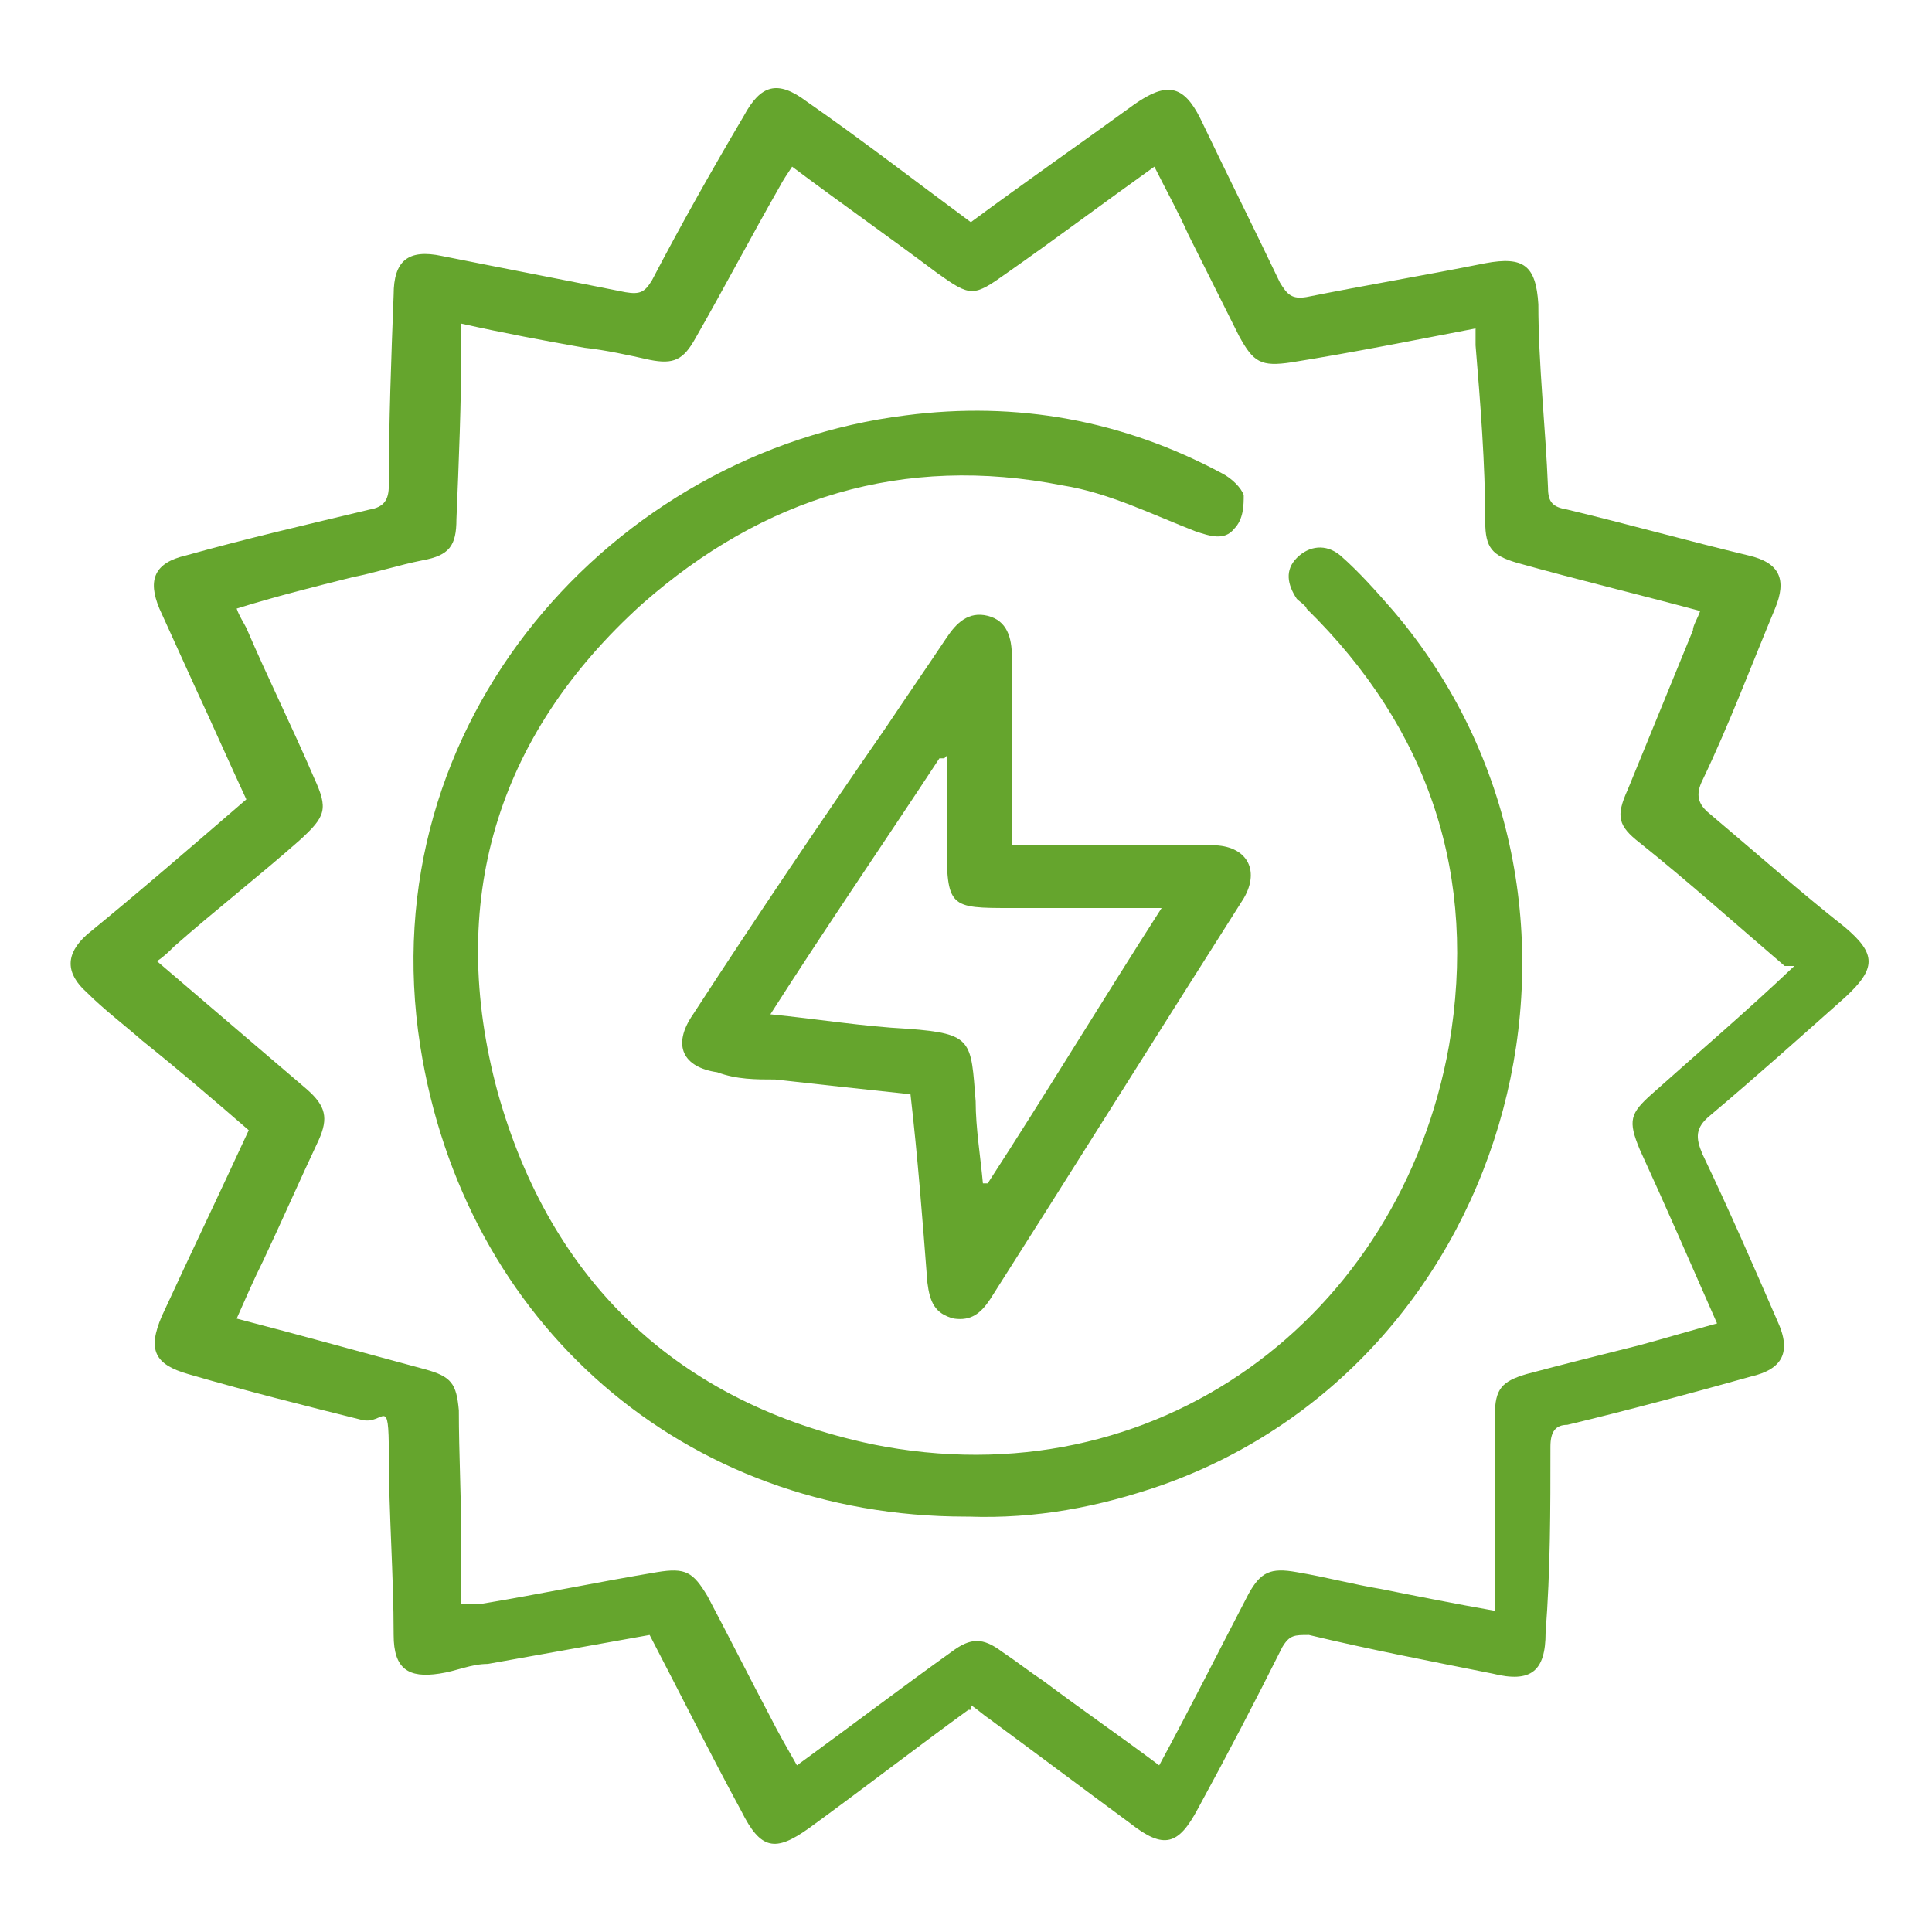
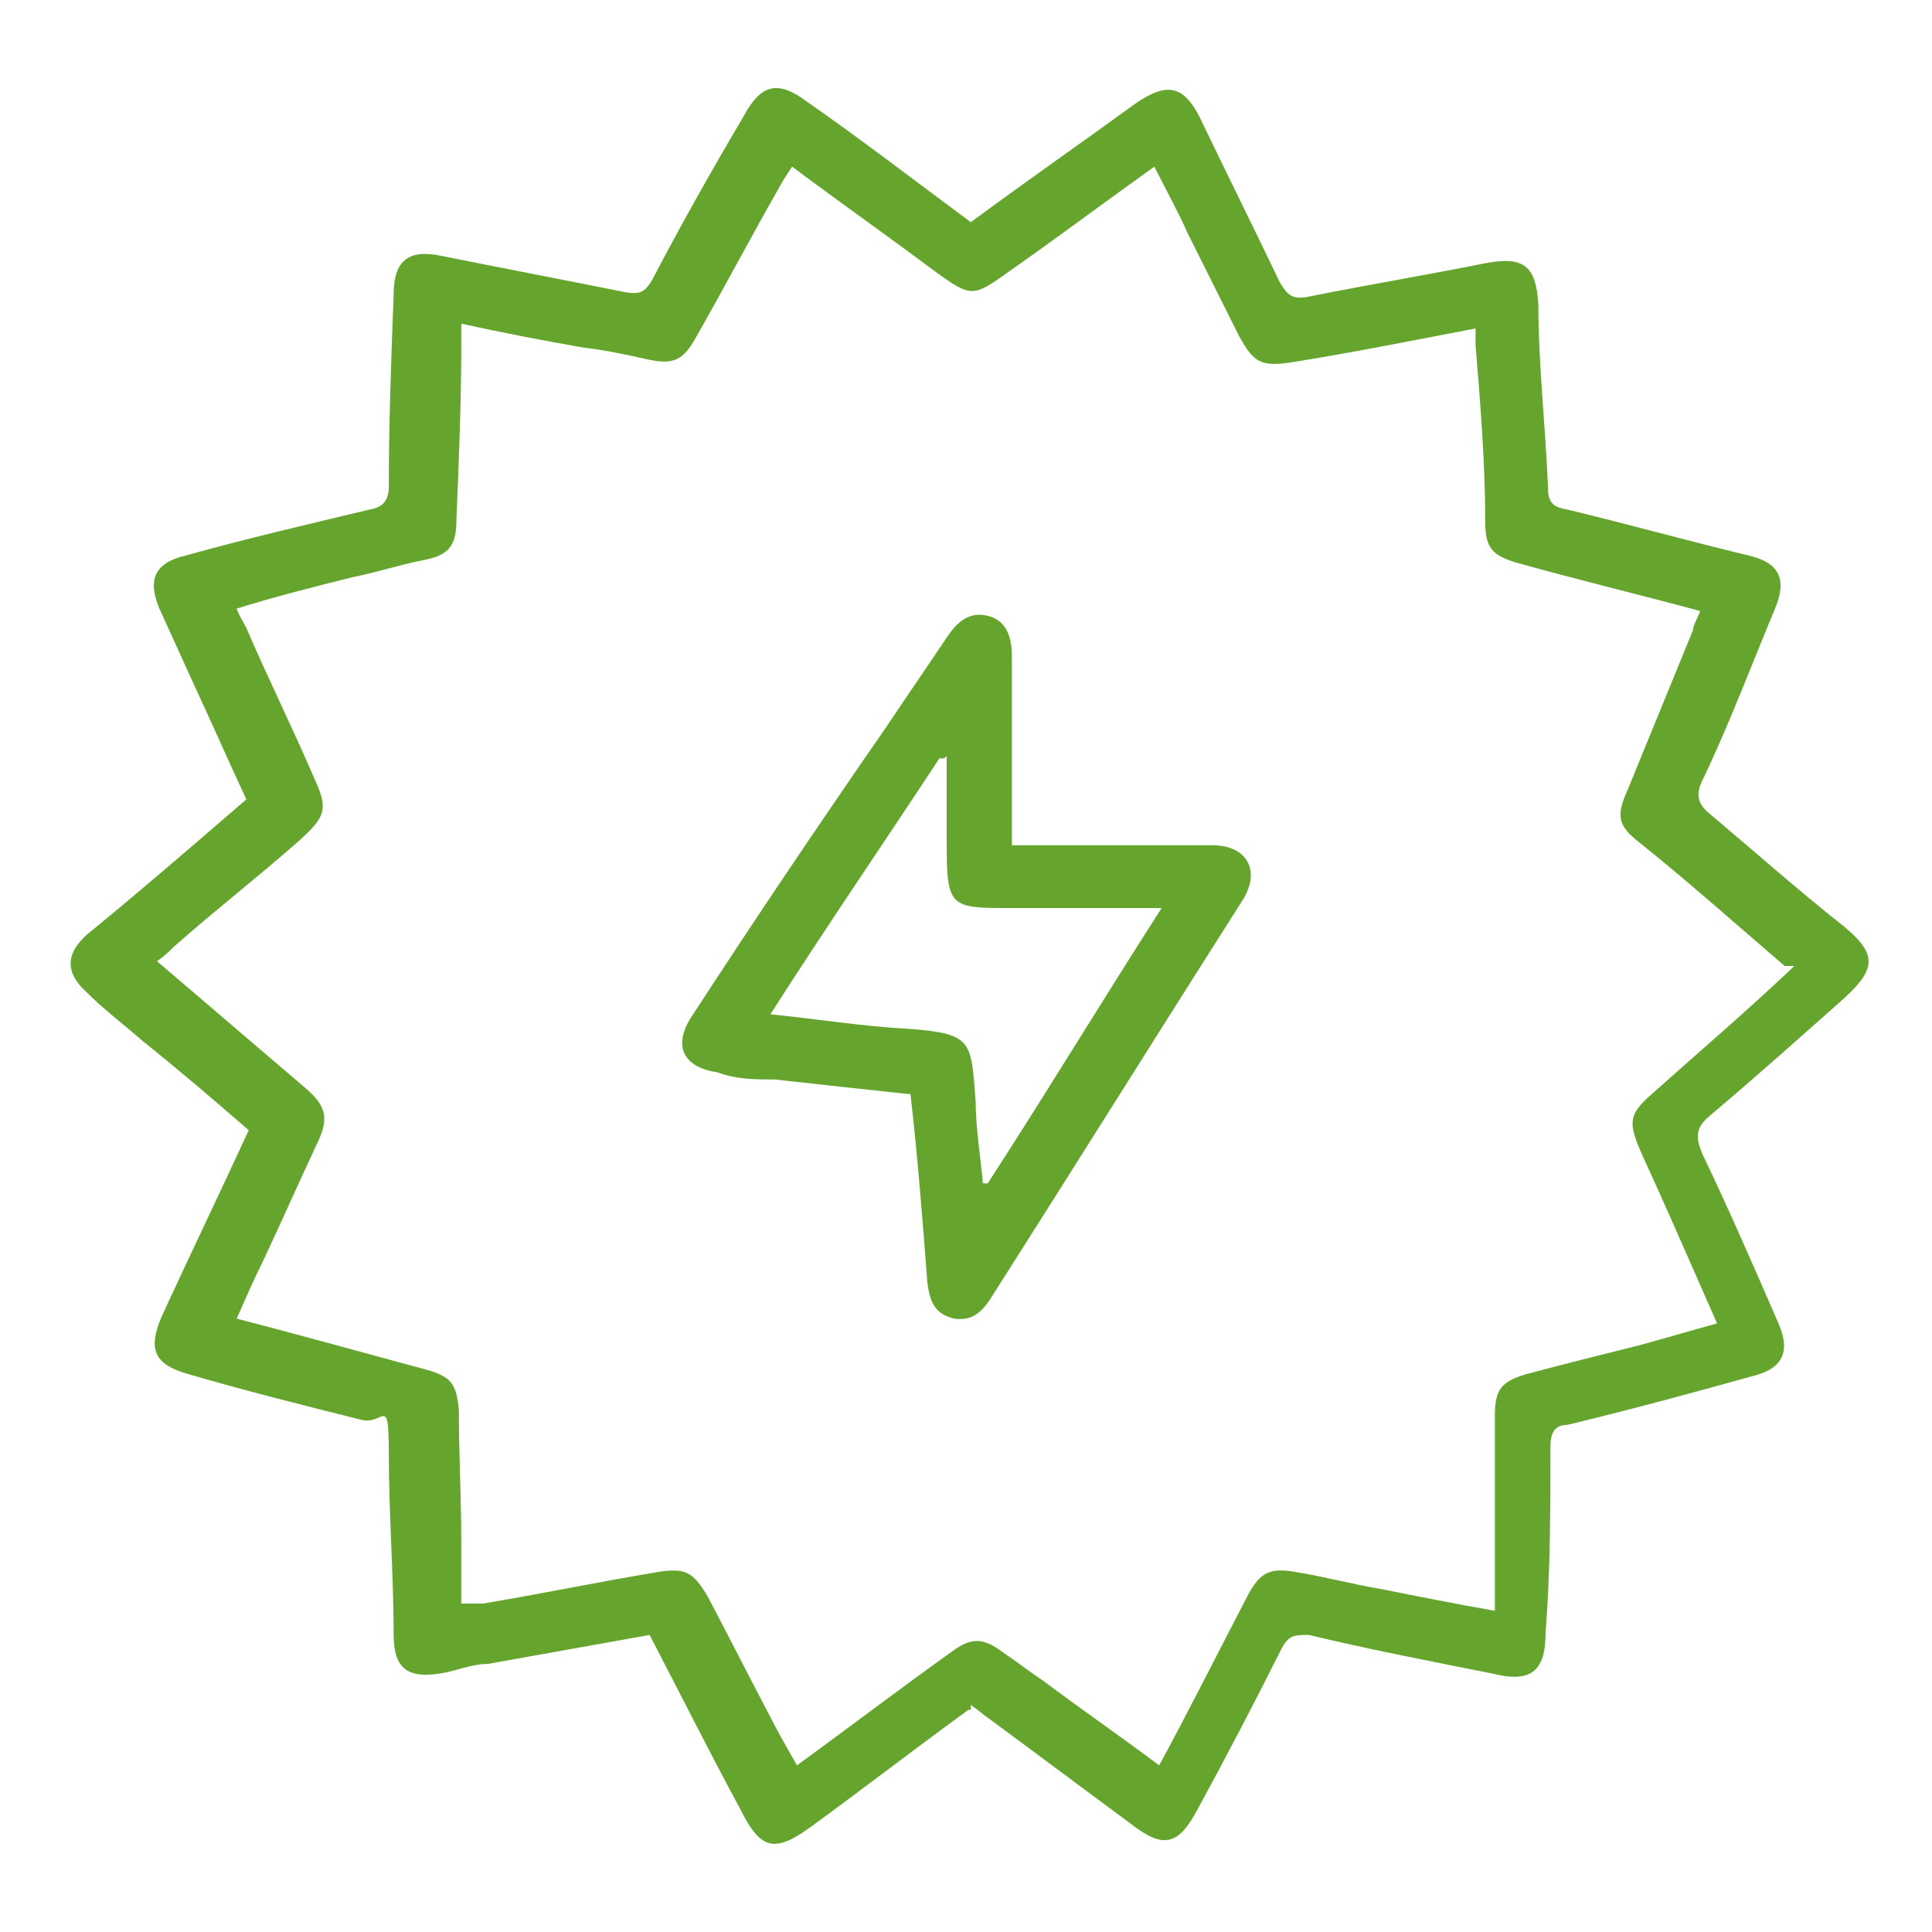
<svg xmlns="http://www.w3.org/2000/svg" data-name="Camada 1" id="Camada_1" version="1.1" viewBox="0 0 80 80">
  <defs>
    <style>
      .cls-1 {
        fill: #65a52d;
        stroke-width: 0px;
      }
    </style>
  </defs>
  <path class="cls-1" d="M40.1,70.8c-2.2,1.6-4.4,3.3-6.6,4.9-1.4,1-2,.9-2.8-.7-1.3-2.4-2.5-4.8-3.8-7.3-2.2.4-4.5.8-6.7,1.2-.7,0-1.3.3-2,.4-1.3.2-1.9-.2-1.9-1.6,0-2.5-.2-5-.2-7.5s-.2-1.2-1.1-1.4c-2.4-.6-4.8-1.2-7.2-1.9-1.4-.4-1.7-1-1.1-2.4,1.2-2.6,2.4-5.1,3.6-7.7-1.5-1.3-2.9-2.5-4.4-3.7-.8-.7-1.6-1.3-2.3-2-.9-.8-.9-1.6,0-2.4,2.2-1.8,4.4-3.7,6.6-5.6-.7-1.5-1.4-3.1-2.1-4.6-.5-1.1-1-2.2-1.5-3.3-.5-1.2-.2-1.9,1.1-2.2,2.5-.7,5.1-1.3,7.6-1.9.6-.1.8-.4.8-1,0-2.6.1-5.3.2-7.9,0-1.4.6-1.9,2-1.6,2.5.5,5.1,1,7.6,1.5.6.1.8,0,1.1-.5,1.2-2.3,2.5-4.6,3.8-6.8.7-1.3,1.4-1.5,2.6-.6,2.3,1.6,4.5,3.3,6.8,5,2.3-1.7,4.6-3.3,6.8-4.9,1.3-.9,2-.8,2.7.6,1.1,2.3,2.2,4.5,3.3,6.8.3.5.5.7,1.1.6,2.5-.5,4.9-.9,7.4-1.4,1.6-.3,2.1.1,2.2,1.7,0,2.5.3,5.1.4,7.6,0,.6.2.8.8.9,2.5.6,5,1.3,7.5,1.9,1.3.3,1.6,1,1.1,2.2-1,2.4-1.9,4.8-3,7.1-.3.6-.2,1,.3,1.4,1.9,1.6,3.7,3.2,5.6,4.7,1.3,1.1,1.3,1.7,0,2.9-1.8,1.6-3.7,3.3-5.6,4.9-.6.5-.6.9-.3,1.6,1.1,2.3,2.1,4.6,3.1,6.9.6,1.3.2,2-1.1,2.3-2.5.7-5.1,1.4-7.6,2-.5,0-.7.3-.7.9,0,2.6,0,5.1-.2,7.7,0,1.6-.6,2.1-2.2,1.7-2.5-.5-5.1-1-7.6-1.6-.6,0-.8,0-1.1.5-1.1,2.2-2.3,4.5-3.5,6.7-.8,1.5-1.4,1.7-2.8.6-1.9-1.4-3.9-2.9-5.8-4.3-.3-.2-.5-.4-.8-.6v.2h-.1ZM73.9,40c-2.1-1.8-4-3.5-6-5.1-.9-.7-1-1.1-.5-2.2.9-2.2,1.8-4.4,2.7-6.6,0-.2.2-.5.3-.8-2.6-.7-5.1-1.3-7.6-2-1-.3-1.3-.6-1.3-1.7,0-2.4-.2-4.9-.4-7.3v-.7c-2.6.5-5.1,1-7.6,1.4-1.3.2-1.6,0-2.2-1.1-.7-1.4-1.4-2.8-2.1-4.2-.4-.9-.9-1.8-1.4-2.8-2.1,1.5-4.1,3-6.1,4.4-1.4,1-1.5,1-2.9,0-2-1.5-4-2.9-6-4.4-.2.3-.4.6-.5.8-1.2,2.1-2.3,4.2-3.5,6.3-.5.9-.9,1.1-1.9.9-.9-.2-1.8-.4-2.7-.5-1.7-.3-3.3-.6-5.1-1v.9c0,2.4-.1,4.8-.2,7.2,0,1.1-.3,1.5-1.4,1.7-1,.2-1.9.5-2.9.7-1.6.4-3.2.8-4.8,1.3.1.3.3.6.4.8.9,2.1,1.9,4.1,2.8,6.2.6,1.3.5,1.6-.6,2.6-1.7,1.5-3.5,2.9-5.2,4.4-.2.2-.4.4-.7.6,2.1,1.8,4.1,3.5,6.2,5.3.8.7.9,1.2.5,2.1-.8,1.7-1.5,3.3-2.3,5-.4.8-.7,1.5-1.1,2.4,2.7.7,5.2,1.4,7.8,2.1,1.1.3,1.3.6,1.4,1.7,0,1.8.1,3.6.1,5.4v2.6h.9c2.4-.4,4.8-.9,7.2-1.3,1.2-.2,1.5,0,2.1,1,.9,1.7,1.7,3.3,2.6,5,.3.6.7,1.3,1.1,2,2.2-1.6,4.3-3.2,6.4-4.7.8-.6,1.3-.6,2.1,0,.6.4,1.1.8,1.7,1.2,1.6,1.2,3.2,2.3,4.8,3.5,1.3-2.4,2.5-4.8,3.7-7.1.5-.9.9-1.1,2-.9,1.2.2,2.3.5,3.5.7,1.5.3,3,.6,4.7.9v-8.1c0-1.1.3-1.4,1.3-1.7,1.5-.4,3.1-.8,4.7-1.2,1.1-.3,2.1-.6,3.2-.9-1.1-2.5-2.1-4.8-3.2-7.2-.5-1.2-.4-1.5.5-2.3,1.9-1.7,3.9-3.4,5.9-5.3,0,0-.4,0-.4,0Z" />
-   <path class="cls-1" d="M40,62.8c-11.7,0-20.8-8-22.6-19.5-2.1-13.4,8-24.6,20.1-26.1,4.6-.6,9,.2,13.1,2.4.4.2.8.6.9.9,0,.4,0,1-.4,1.4-.4.5-1,.3-1.6.1-1.8-.7-3.6-1.6-5.5-1.9-6.6-1.3-12.4.5-17.4,4.9-6.1,5.5-8.1,12.4-6,20.2,2.2,7.9,7.5,12.9,15.5,14.6,11.8,2.4,21.9-5.3,23.9-16.5,1.2-7-.8-13.1-5.9-18.1,0-.1-.3-.3-.4-.4-.4-.6-.5-1.2,0-1.7s1.2-.6,1.8-.1c.8.7,1.5,1.5,2.2,2.3,10.2,12,5.1,31-9.6,36.2-2.6.9-5.2,1.4-8,1.3h0Z" />
  <path class="cls-1" d="M37.6,45.3c-1.9-.2-3.7-.4-5.5-.6-.8,0-1.6,0-2.4-.3-1.4-.2-1.9-1.1-1-2.4,2.6-4,5.3-8,8-11.9.8-1.2,1.7-2.5,2.5-3.7.4-.6.9-1.1,1.7-.9s1,.9,1,1.7v7.8h8.3c1.4,0,2,1,1.3,2.2-3.5,5.5-7,11.1-10.5,16.6-.4.6-.8.9-1.5.8-.8-.2-1-.7-1.1-1.5-.2-2.6-.4-5.2-.7-7.8h0ZM39.1,31.4h-.2c-2.3,3.5-4.7,7-7,10.6,2,.2,3.8.5,5.7.6,2.7.2,2.6.5,2.8,3,0,1.1.2,2.3.3,3.4h.2c2.4-3.7,4.7-7.5,7.2-11.4h-6.2c-2.6,0-2.7,0-2.7-2.8v-3.5h0Z" />
</svg>